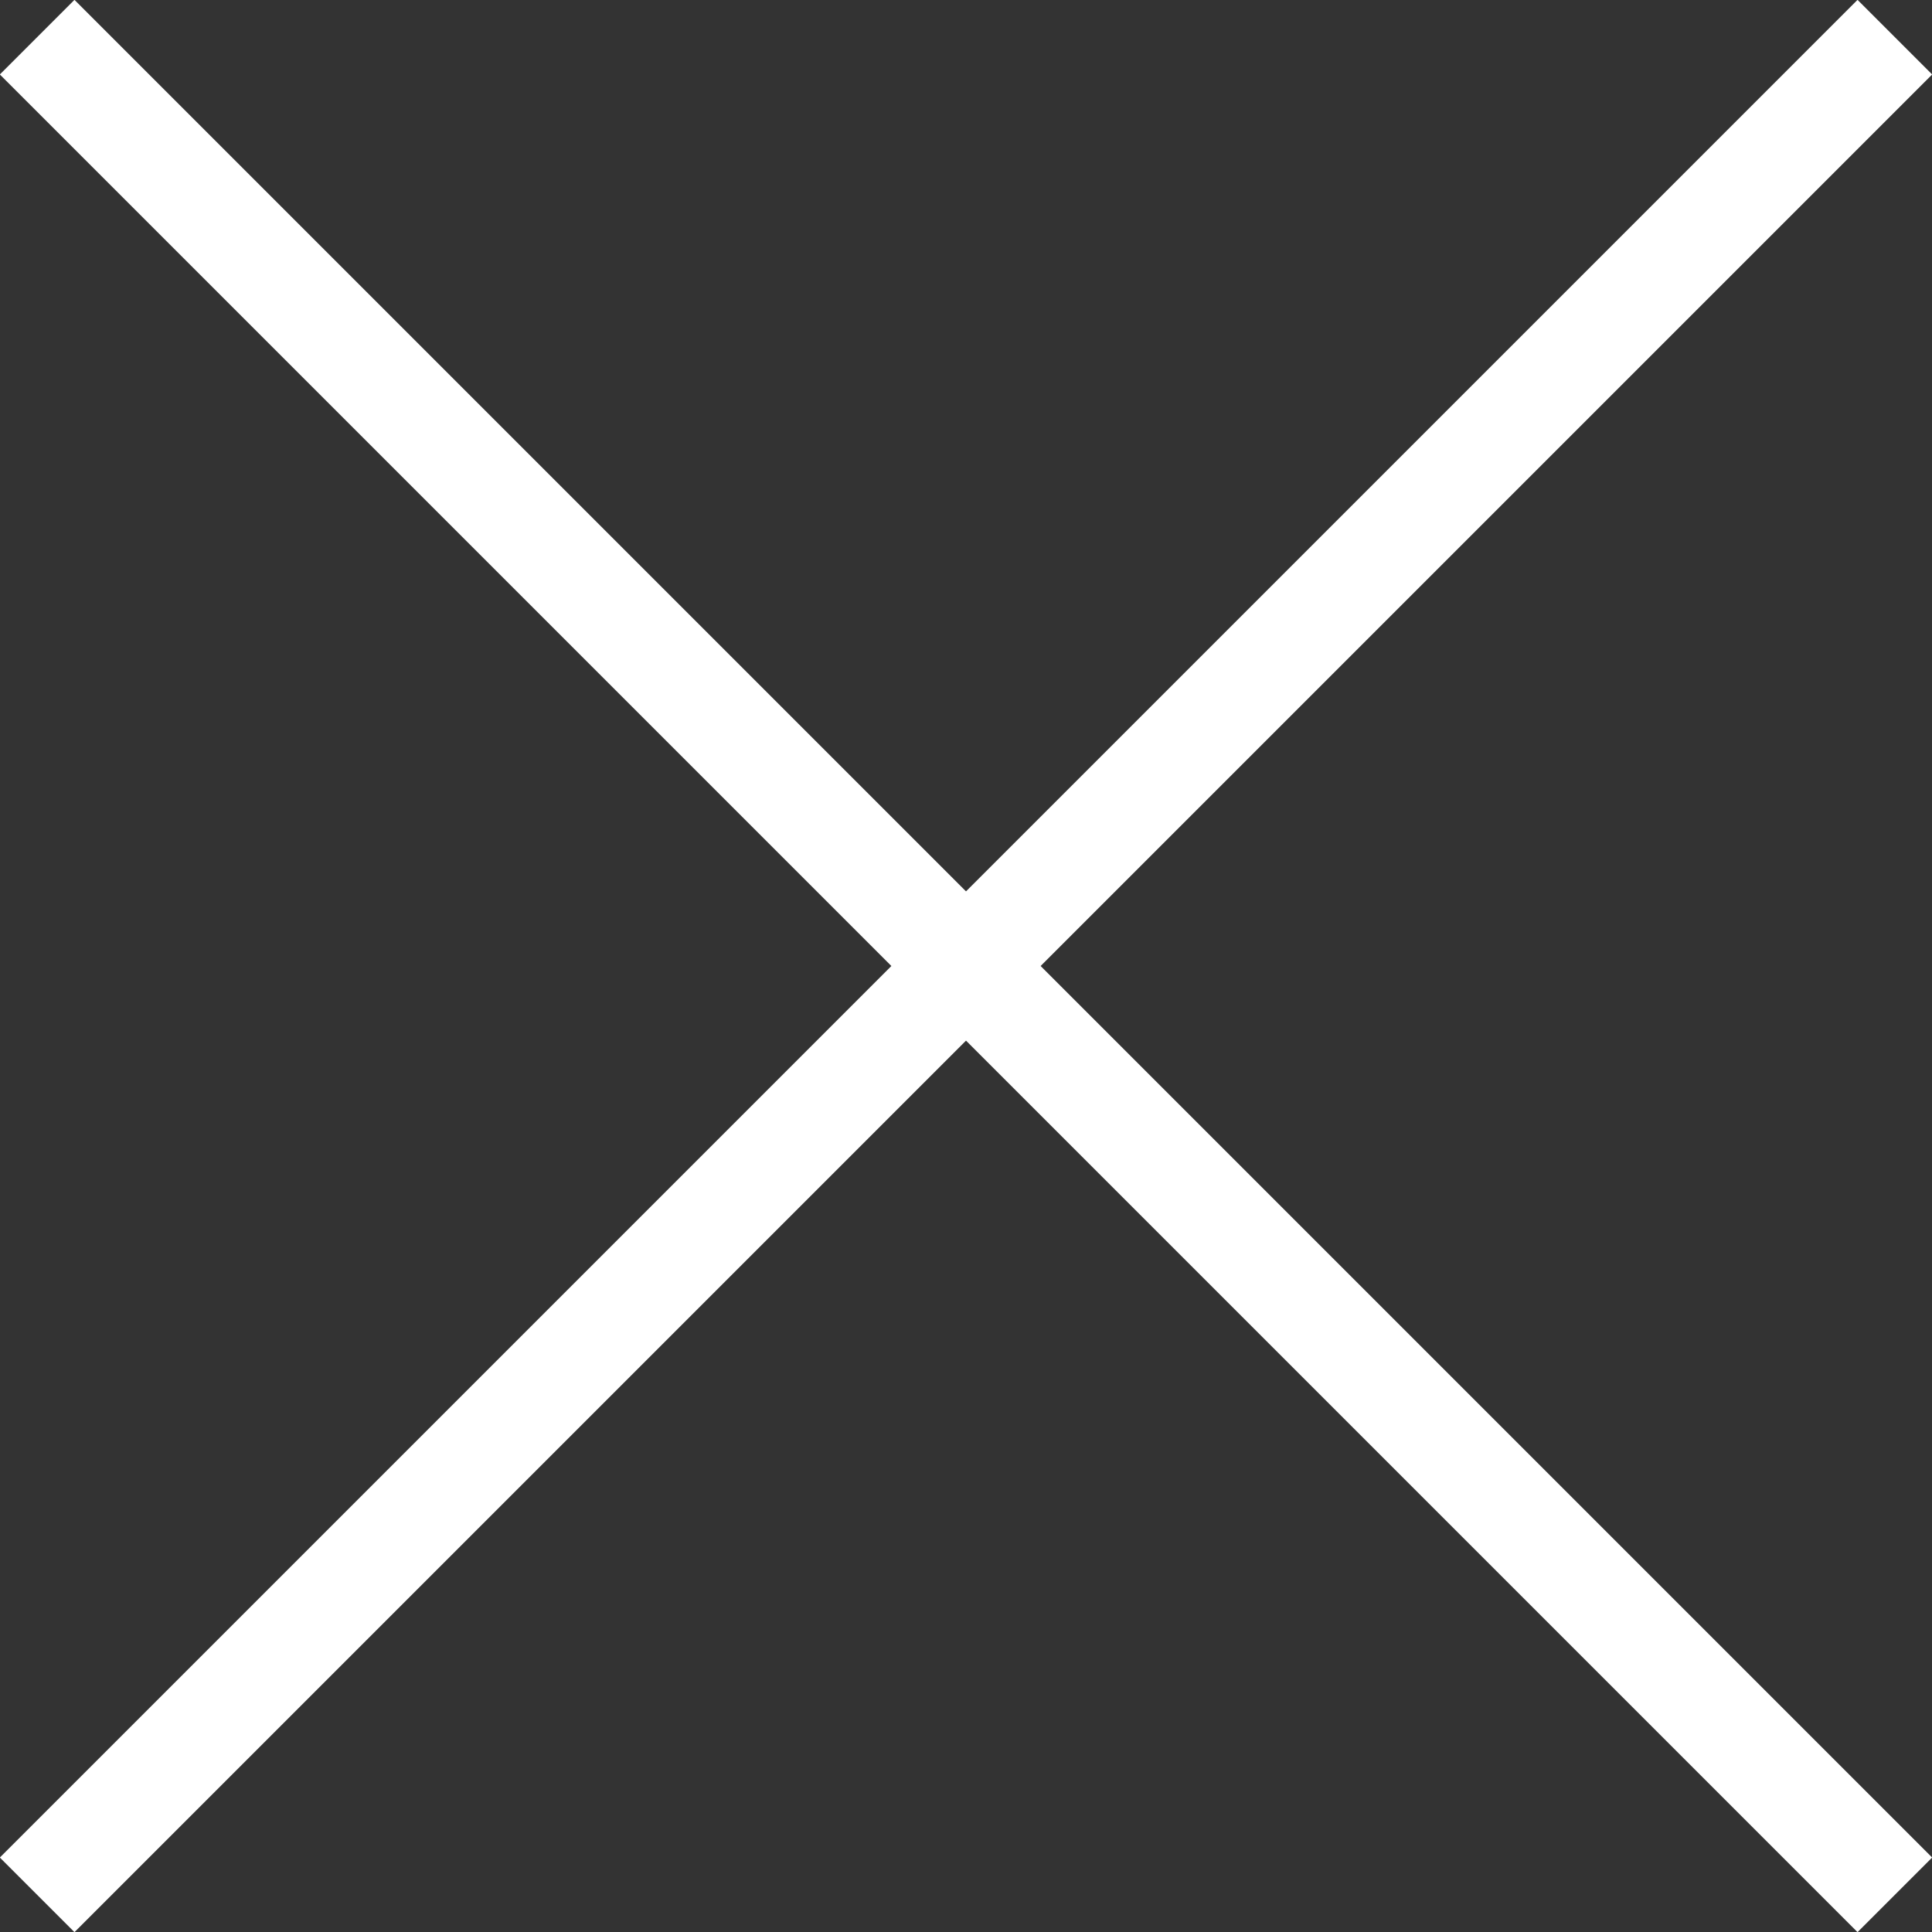
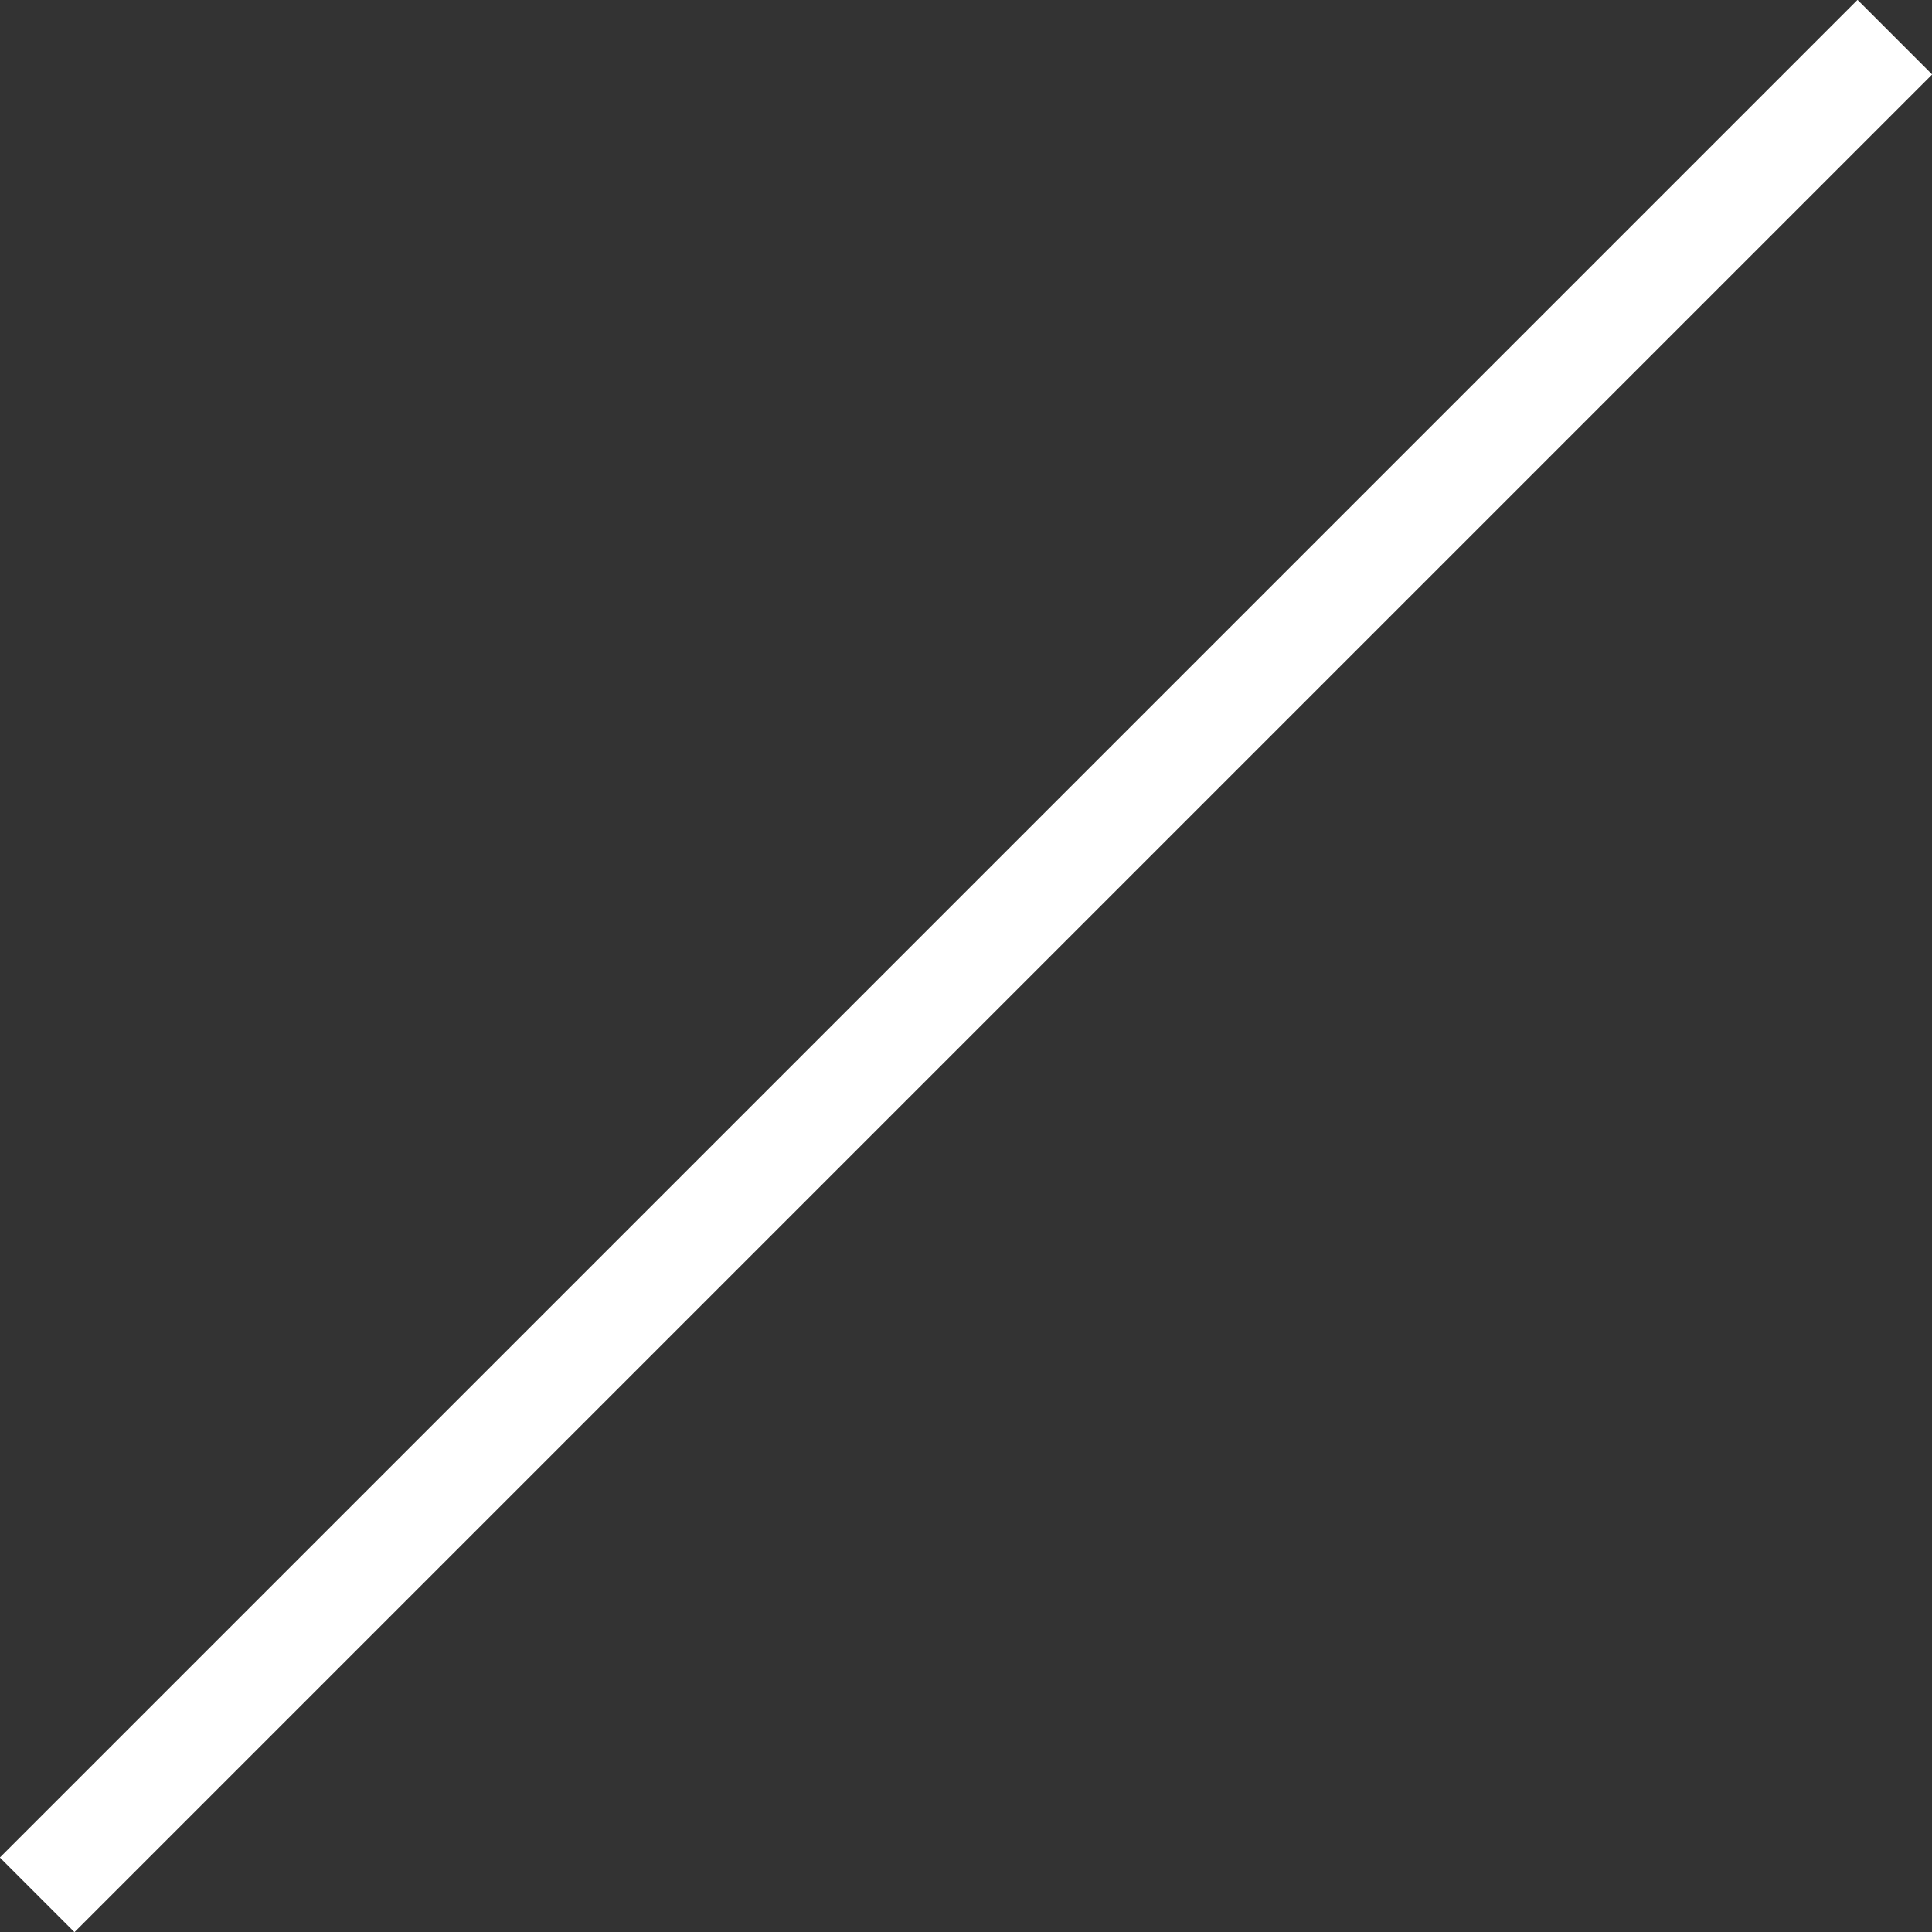
<svg xmlns="http://www.w3.org/2000/svg" viewBox="0 0 26 26">
  <rect x="0" y="0" width="26" height="26" fill="#333333" stroke="none" />
  <defs>
    <style>.cls-1{fill:none;stroke:#fff;stroke-miterlimit:10;stroke-width:1.42px;}</style>
  </defs>
  <g id="レイヤー_2" data-name="レイヤー 2">
    <g id="m">
      <line class="cls-1" x1="0.5" y1="25.5" x2="25.5" y2="0.5" />
-       <line class="cls-1" x1="25.5" y1="25.5" x2="0.5" y2="0.5" />
    </g>
  </g>
</svg>